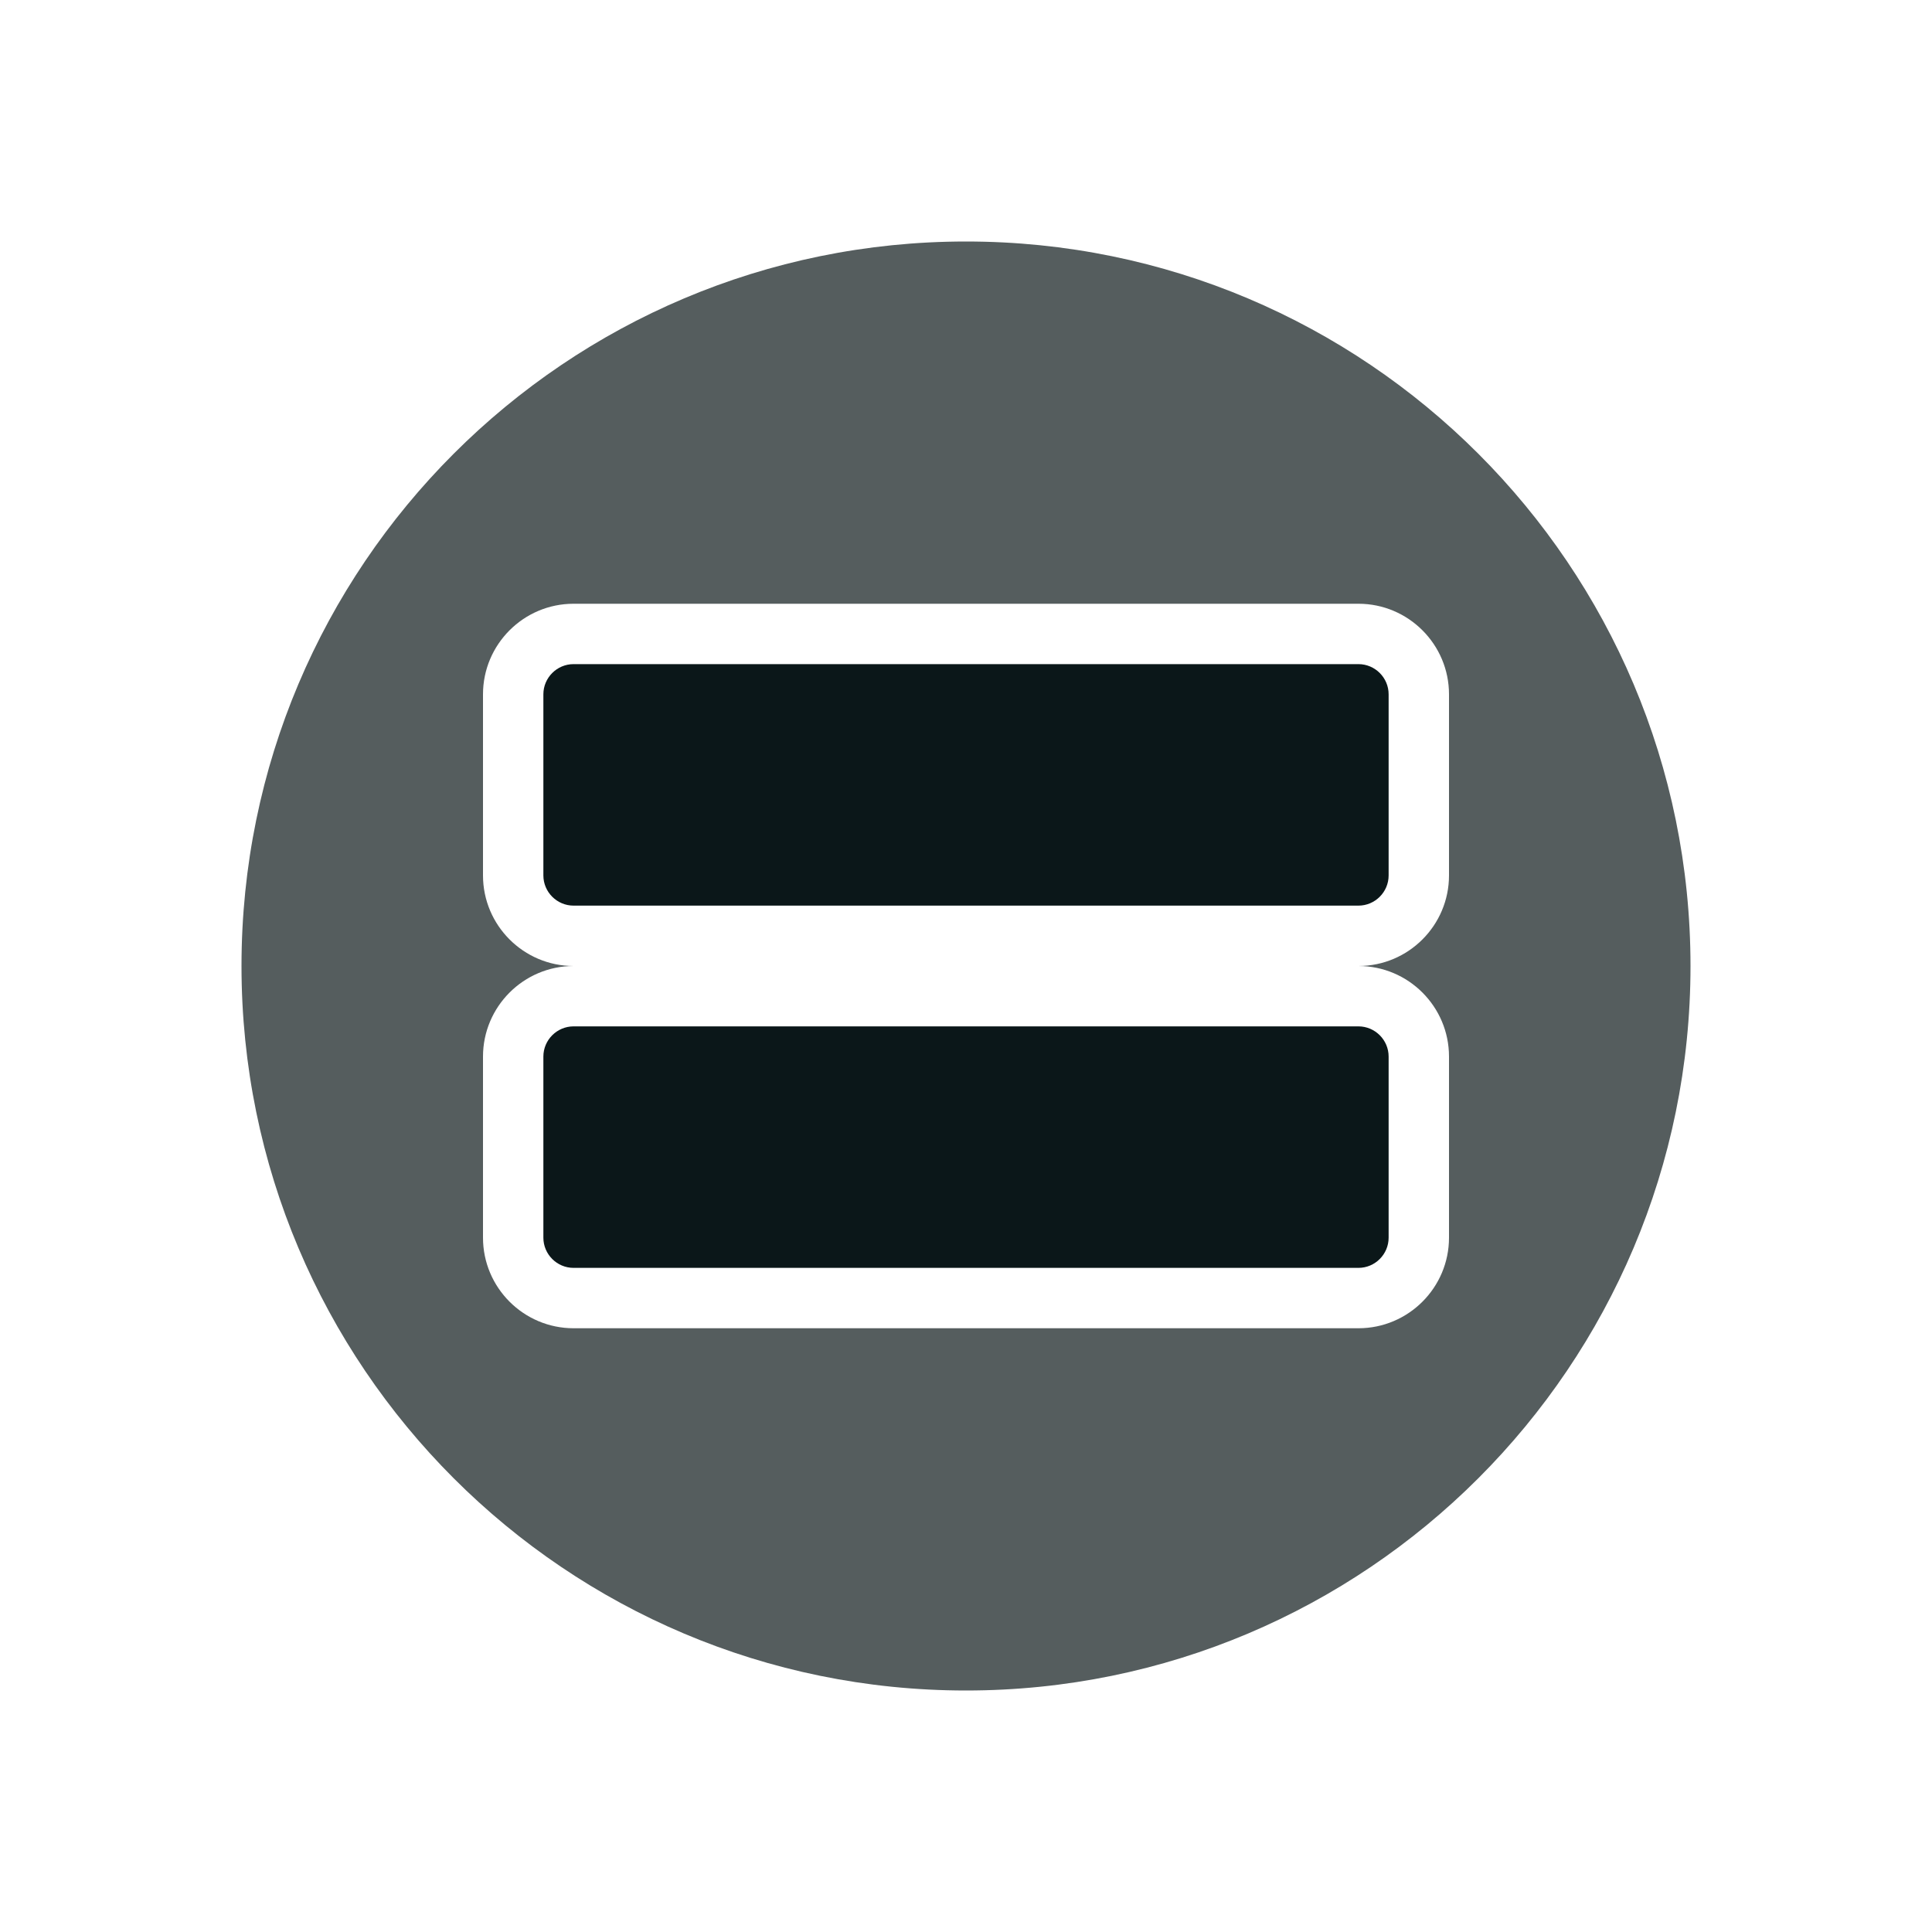
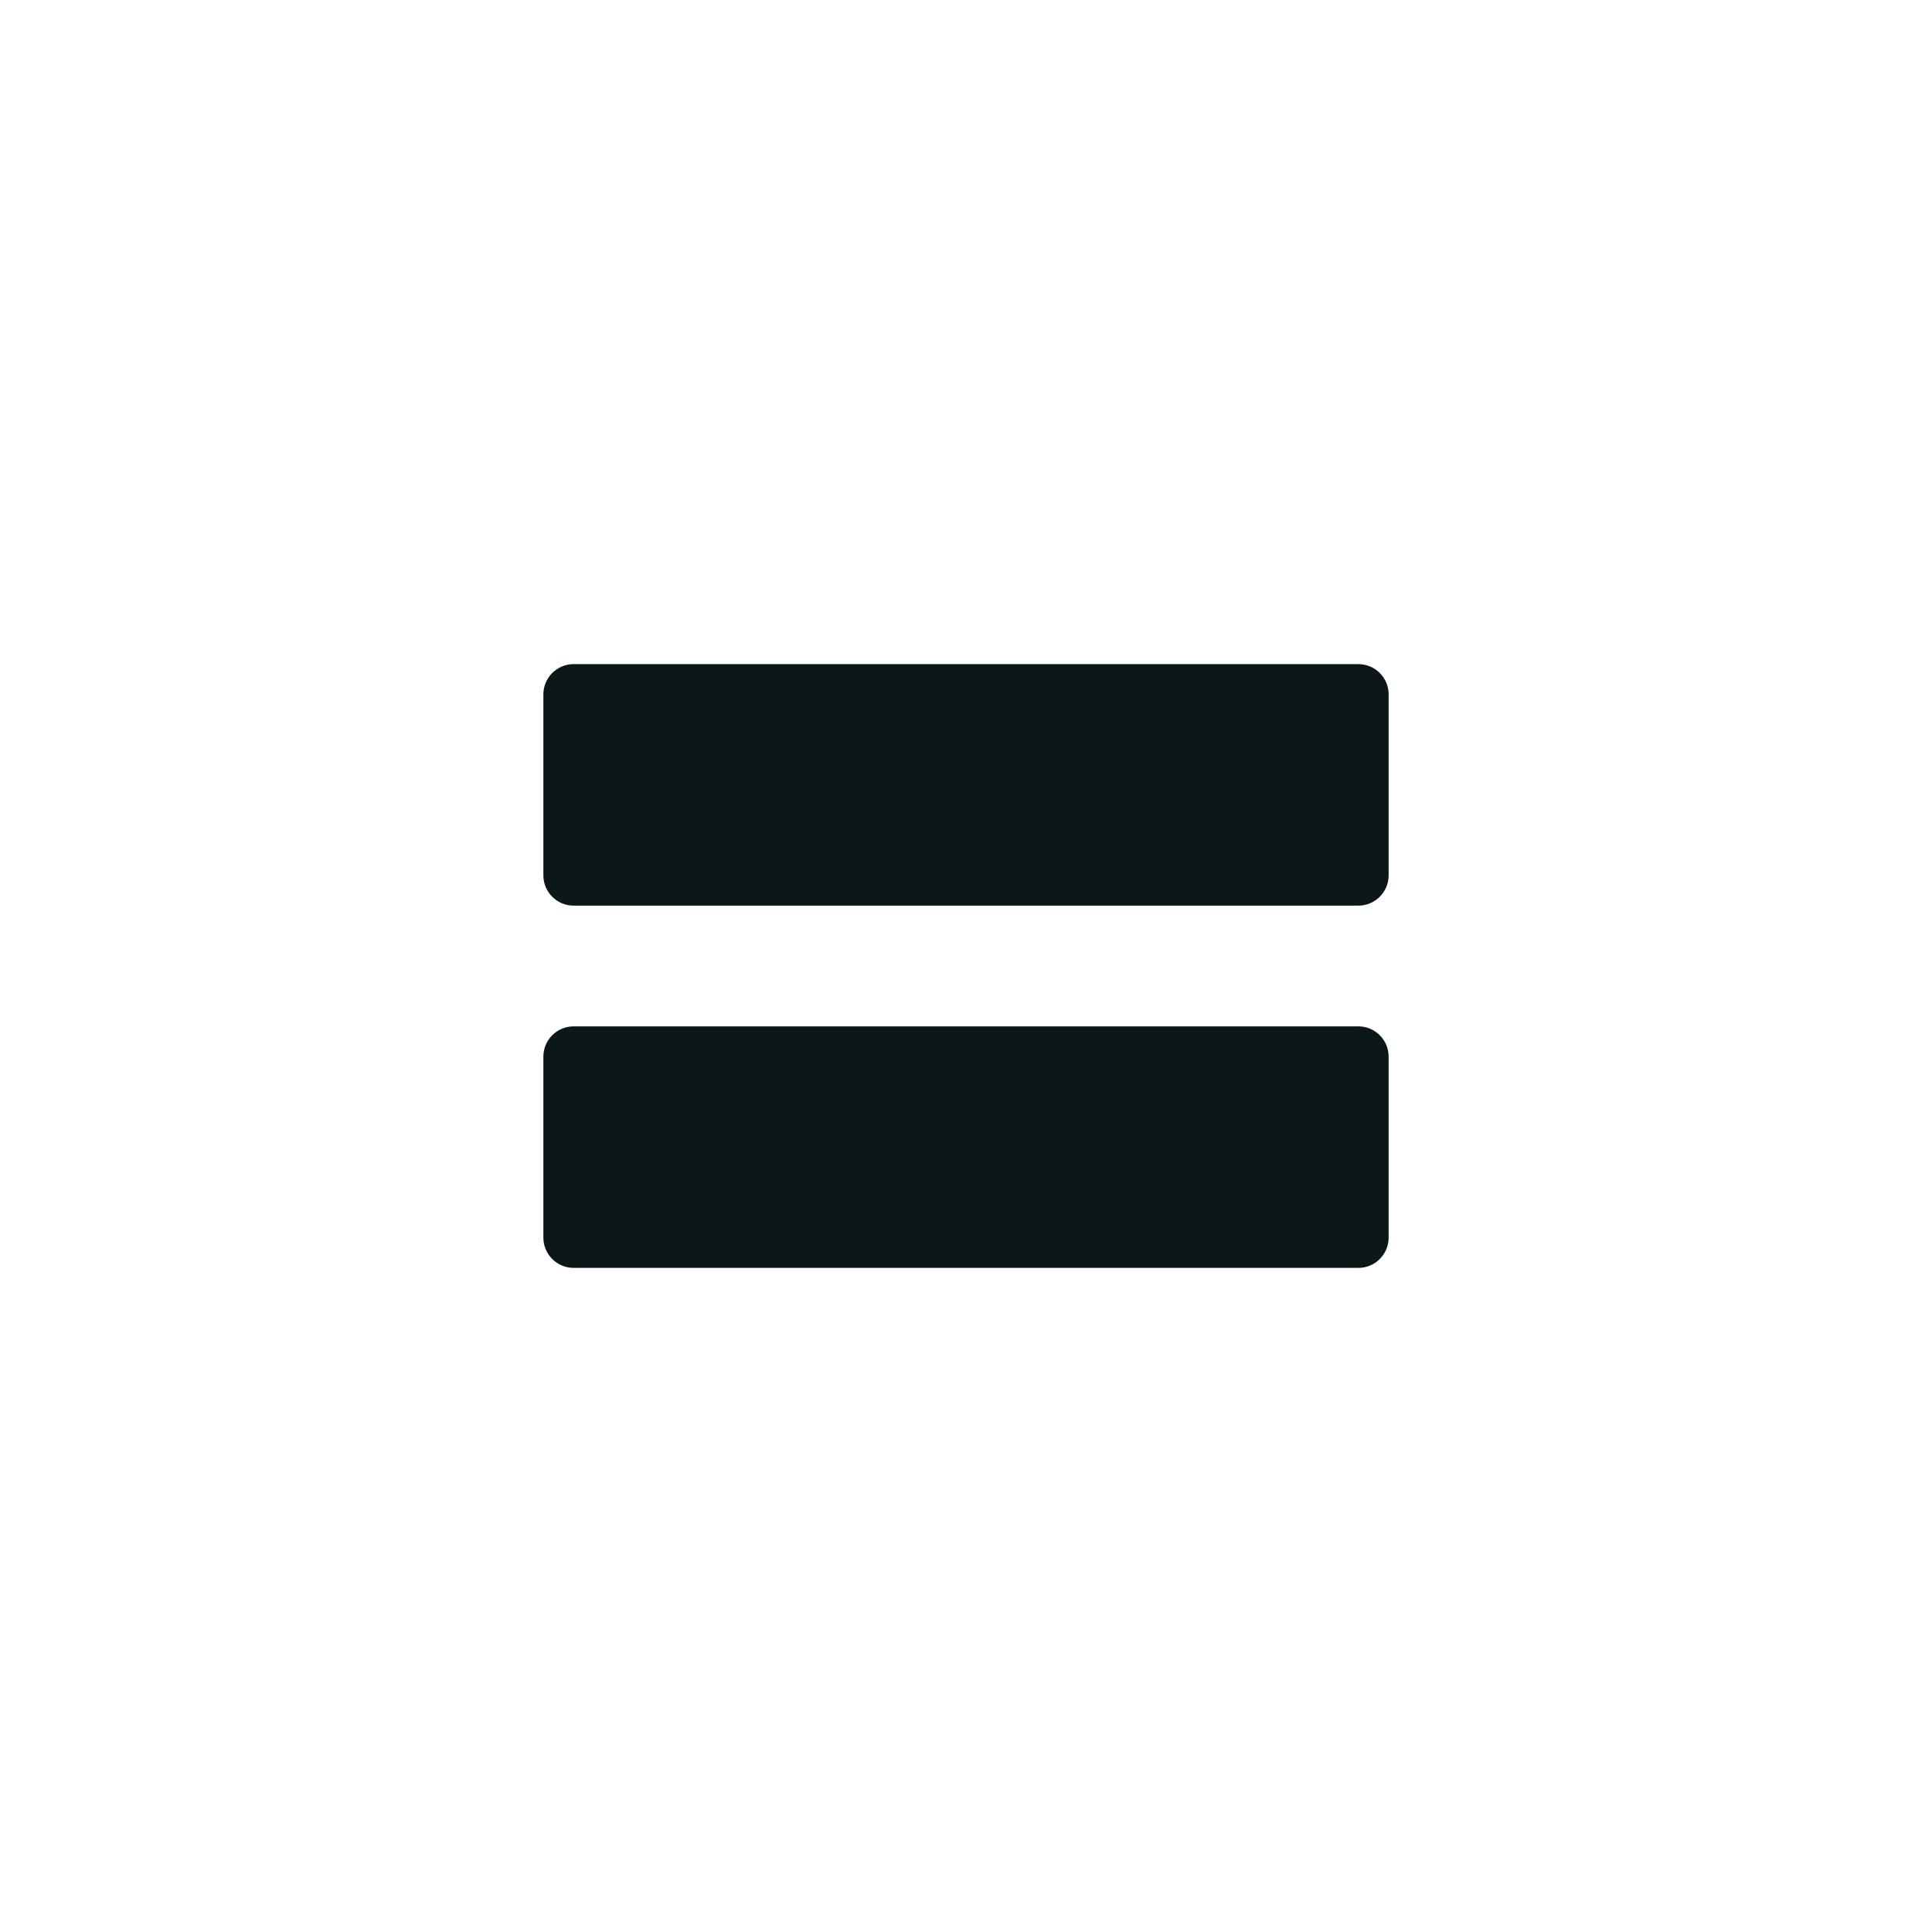
<svg xmlns="http://www.w3.org/2000/svg" version="1.1" id="Uploaded to svgrepo.com" width="800px" height="800px" viewBox="0 0 32 32" xml:space="preserve">
  <style type="text/css">
	.duotone_twee{fill:#555D5E;}
	.duotone_een{fill:#0B1719;}
	.st0{fill:#FFF9F9;}
	.st1{fill:#808080;}
</style>
  <g>
    <path class="duotone_een" d="M9,20.5v-3C9,17.225,9.225,17,9.5,17h13c0.275,0,0.5,0.225,0.5,0.5v3c0,0.275-0.225,0.5-0.5,0.5h-13   C9.225,21,9,20.775,9,20.5z M9.5,15h13c0.275,0,0.5-0.225,0.5-0.5v-3c0-0.275-0.225-0.5-0.5-0.5h-13C9.225,11,9,11.225,9,11.5v3   C9,14.775,9.225,15,9.5,15z" />
-     <path class="duotone_twee" d="M16,4C9.373,4,4,9.373,4,16c0,6.627,5.373,12,12,12s12-5.373,12-12C28,9.373,22.627,4,16,4z M24,14.5   c0,0.827-0.673,1.5-1.5,1.5c0.827,0,1.5,0.673,1.5,1.5v3c0,0.827-0.673,1.5-1.5,1.5h-13C8.673,22,8,21.327,8,20.5v-3   C8,16.673,8.673,16,9.5,16C8.673,16,8,15.327,8,14.5v-3C8,10.673,8.673,10,9.5,10h13c0.827,0,1.5,0.673,1.5,1.5V14.5z" />
  </g>
</svg>